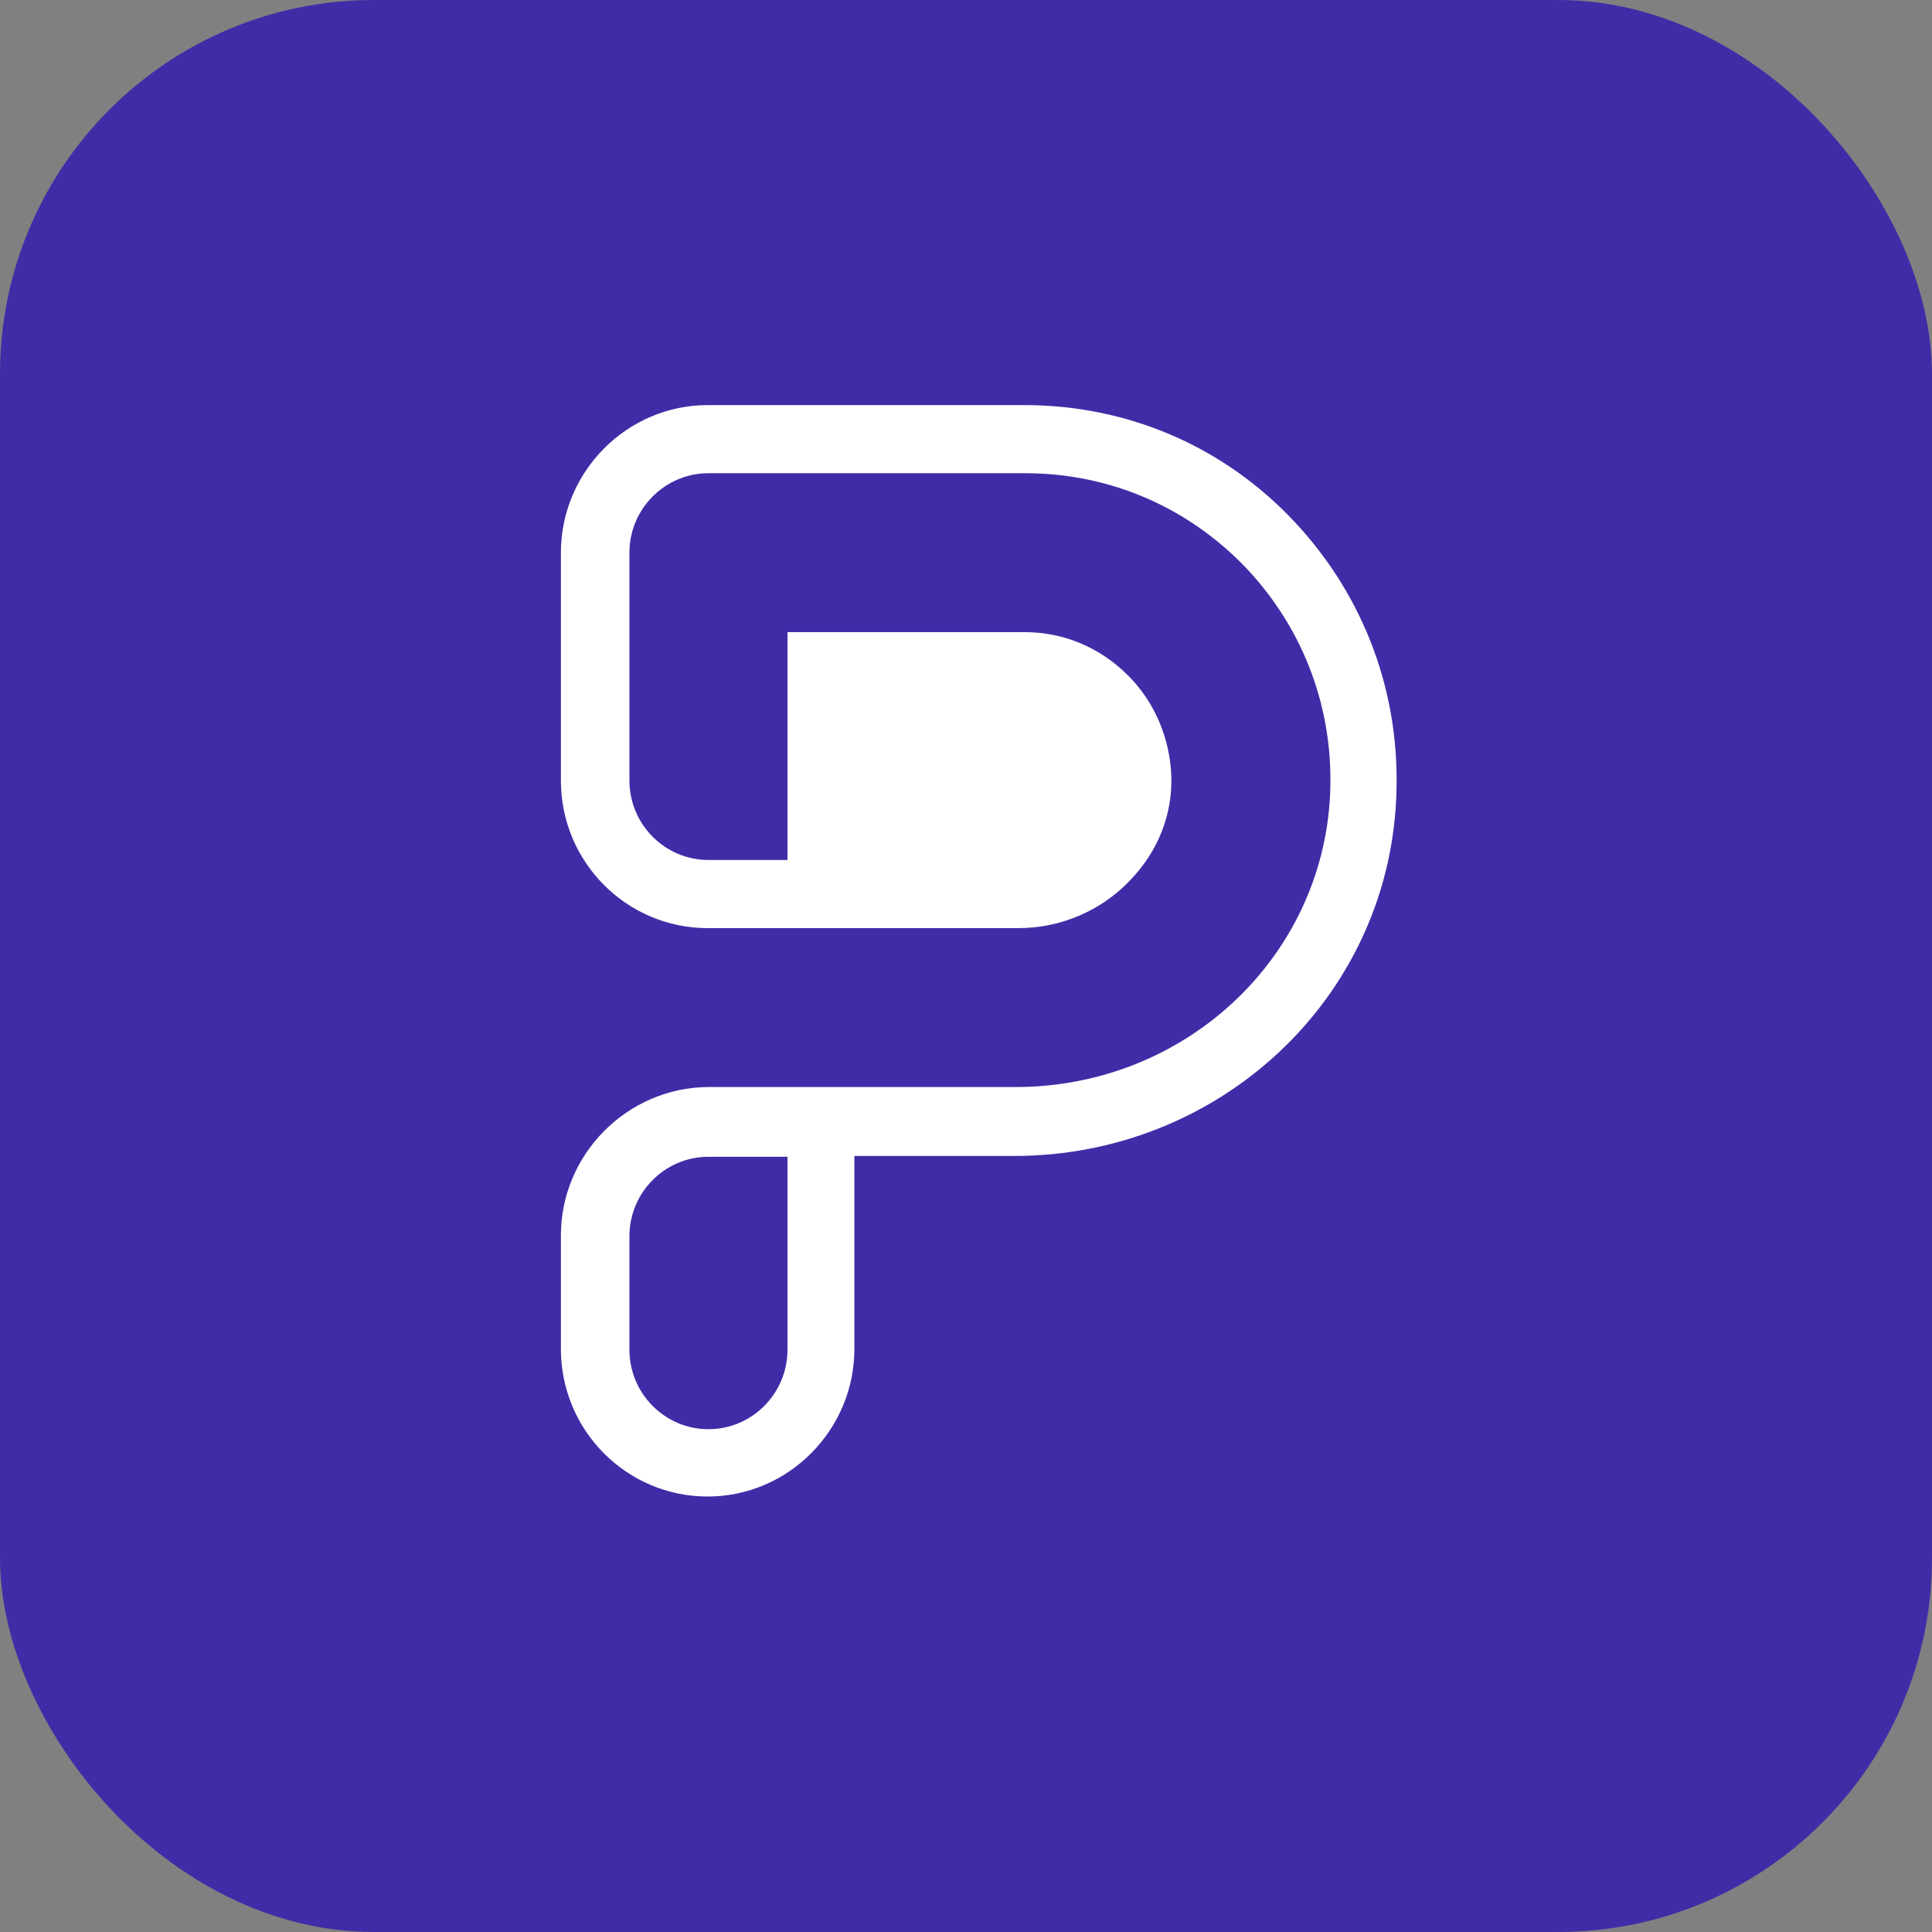
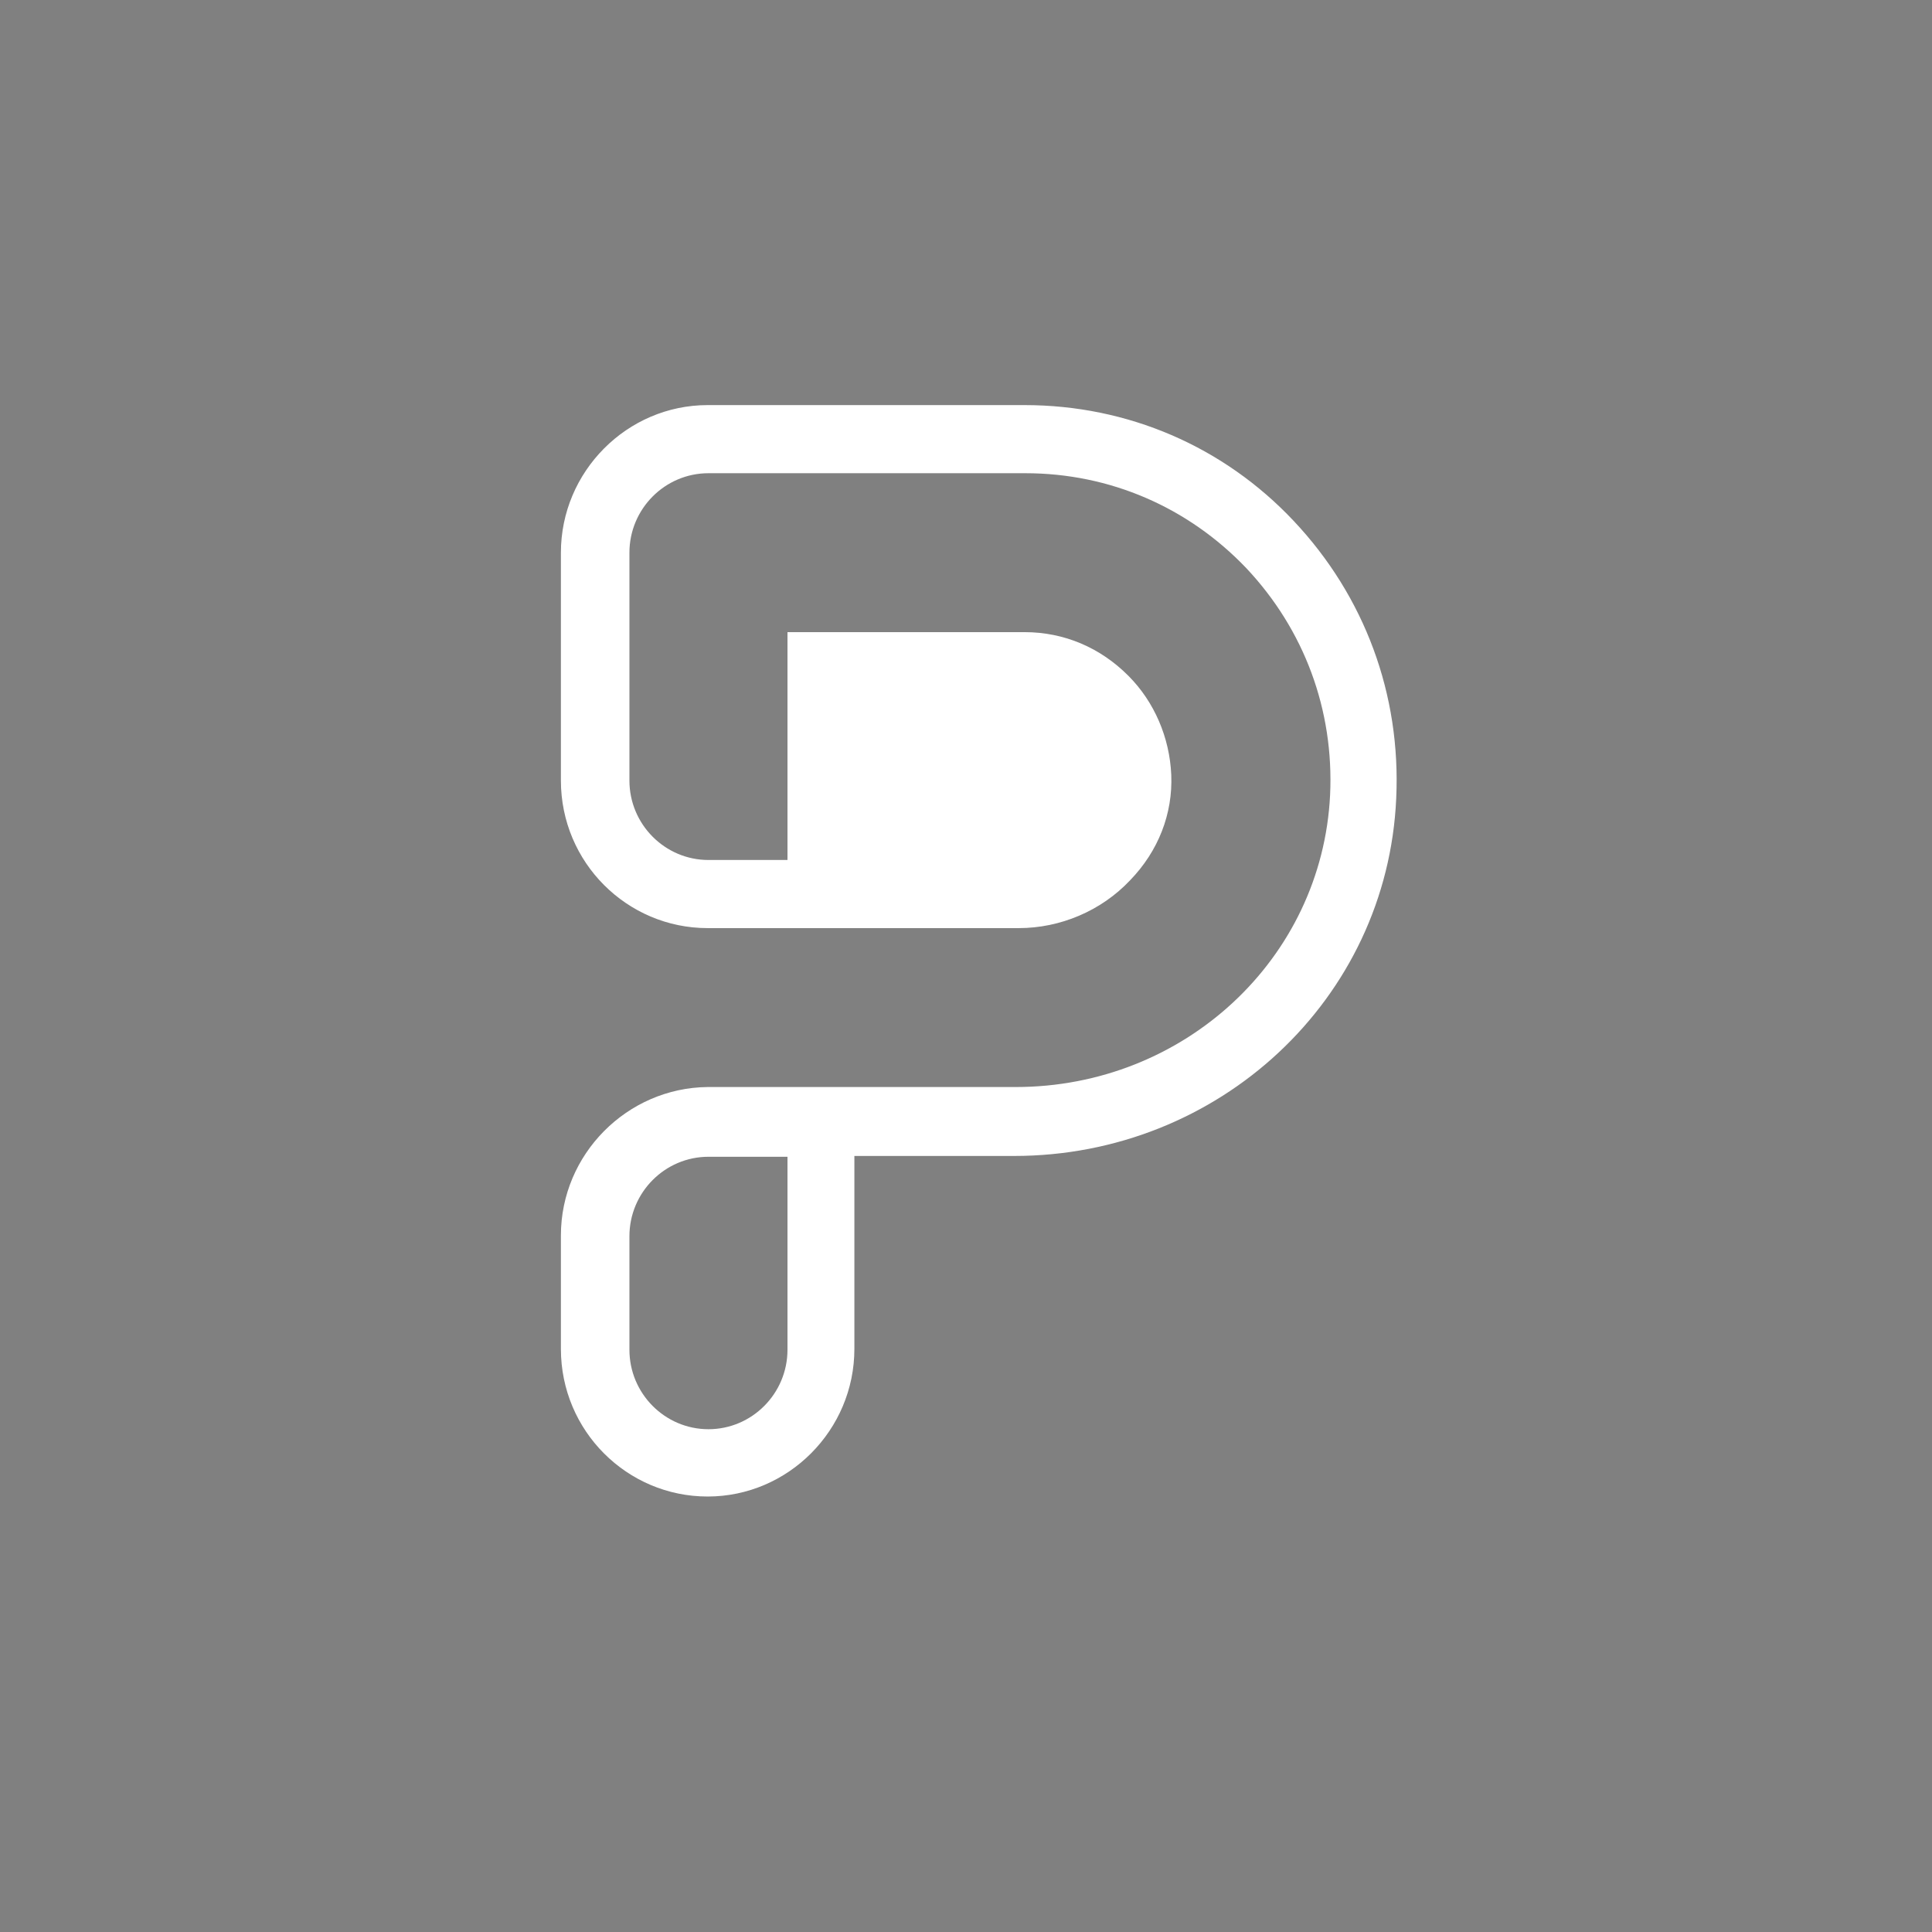
<svg xmlns="http://www.w3.org/2000/svg" width="62" height="62" viewBox="0 0 62 62" fill="none">
  <rect x="0" y="0" width="62" height="62" fill="#808080" stroke="none" />
-   <rect width="62" height="62" rx="12" fill="#412CA7" />
  <path d="M32.878 13H22.709C20.122 13 18 15.134 18 17.736V25.048C18 27.676 20.122 29.784 22.709 29.784H32.697C34.016 29.784 35.336 29.237 36.267 28.248C37.173 27.312 37.639 26.115 37.587 24.866C37.535 23.669 37.044 22.524 36.215 21.691C35.31 20.78 34.146 20.286 32.878 20.286H25.271V27.598H22.735C21.338 27.598 20.199 26.453 20.199 25.048V17.736C20.199 16.331 21.338 15.186 22.735 15.186H32.904C35.62 15.186 38.13 16.279 39.993 18.23C41.856 20.208 42.813 22.784 42.684 25.516C42.425 30.772 38.001 34.884 32.593 34.884H22.709C20.122 34.91 18 37.044 18 39.646V43.289C18 45.917 20.122 48.025 22.709 48.025C25.297 48.025 27.418 45.891 27.418 43.289V37.096H32.541C39.113 37.096 44.521 32.074 44.806 25.62C44.961 22.29 43.797 19.141 41.52 16.721C39.269 14.327 36.19 13 32.878 13ZM25.271 43.315C25.271 44.72 24.132 45.865 22.735 45.865C21.338 45.865 20.199 44.72 20.199 43.315V39.672C20.199 38.267 21.338 37.122 22.735 37.122H25.271V43.315Z" fill="white" />
</svg>